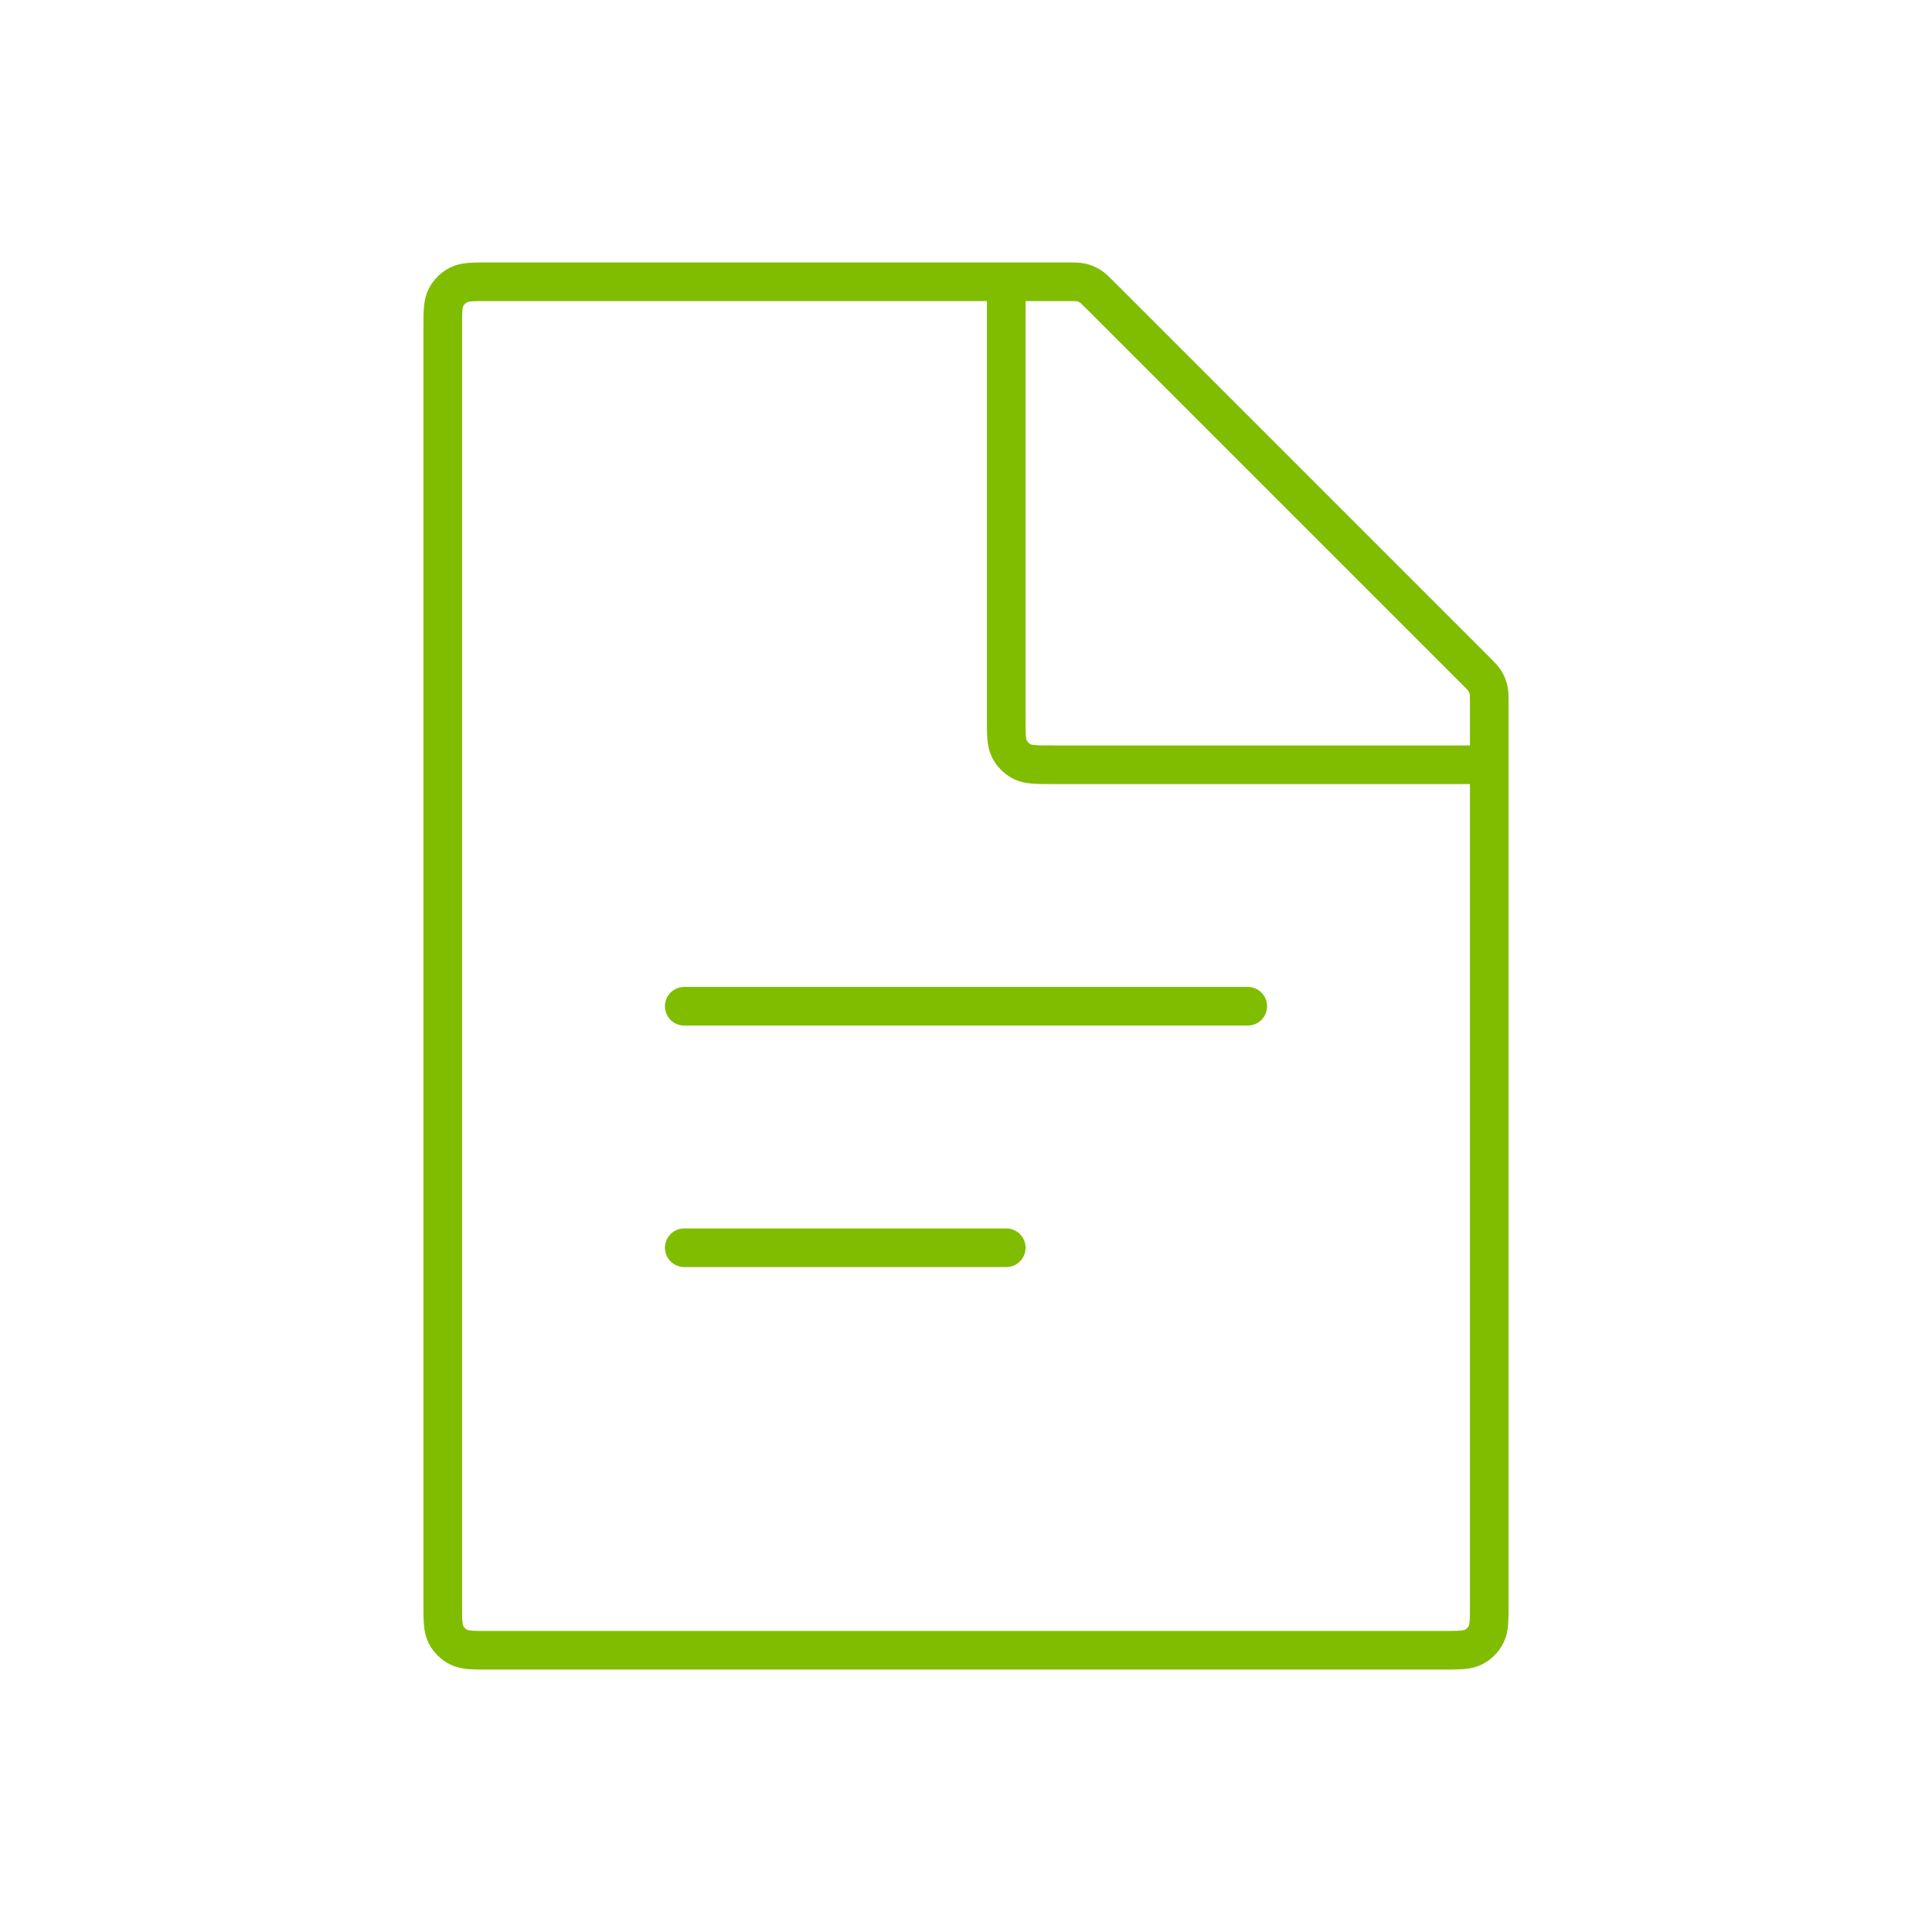
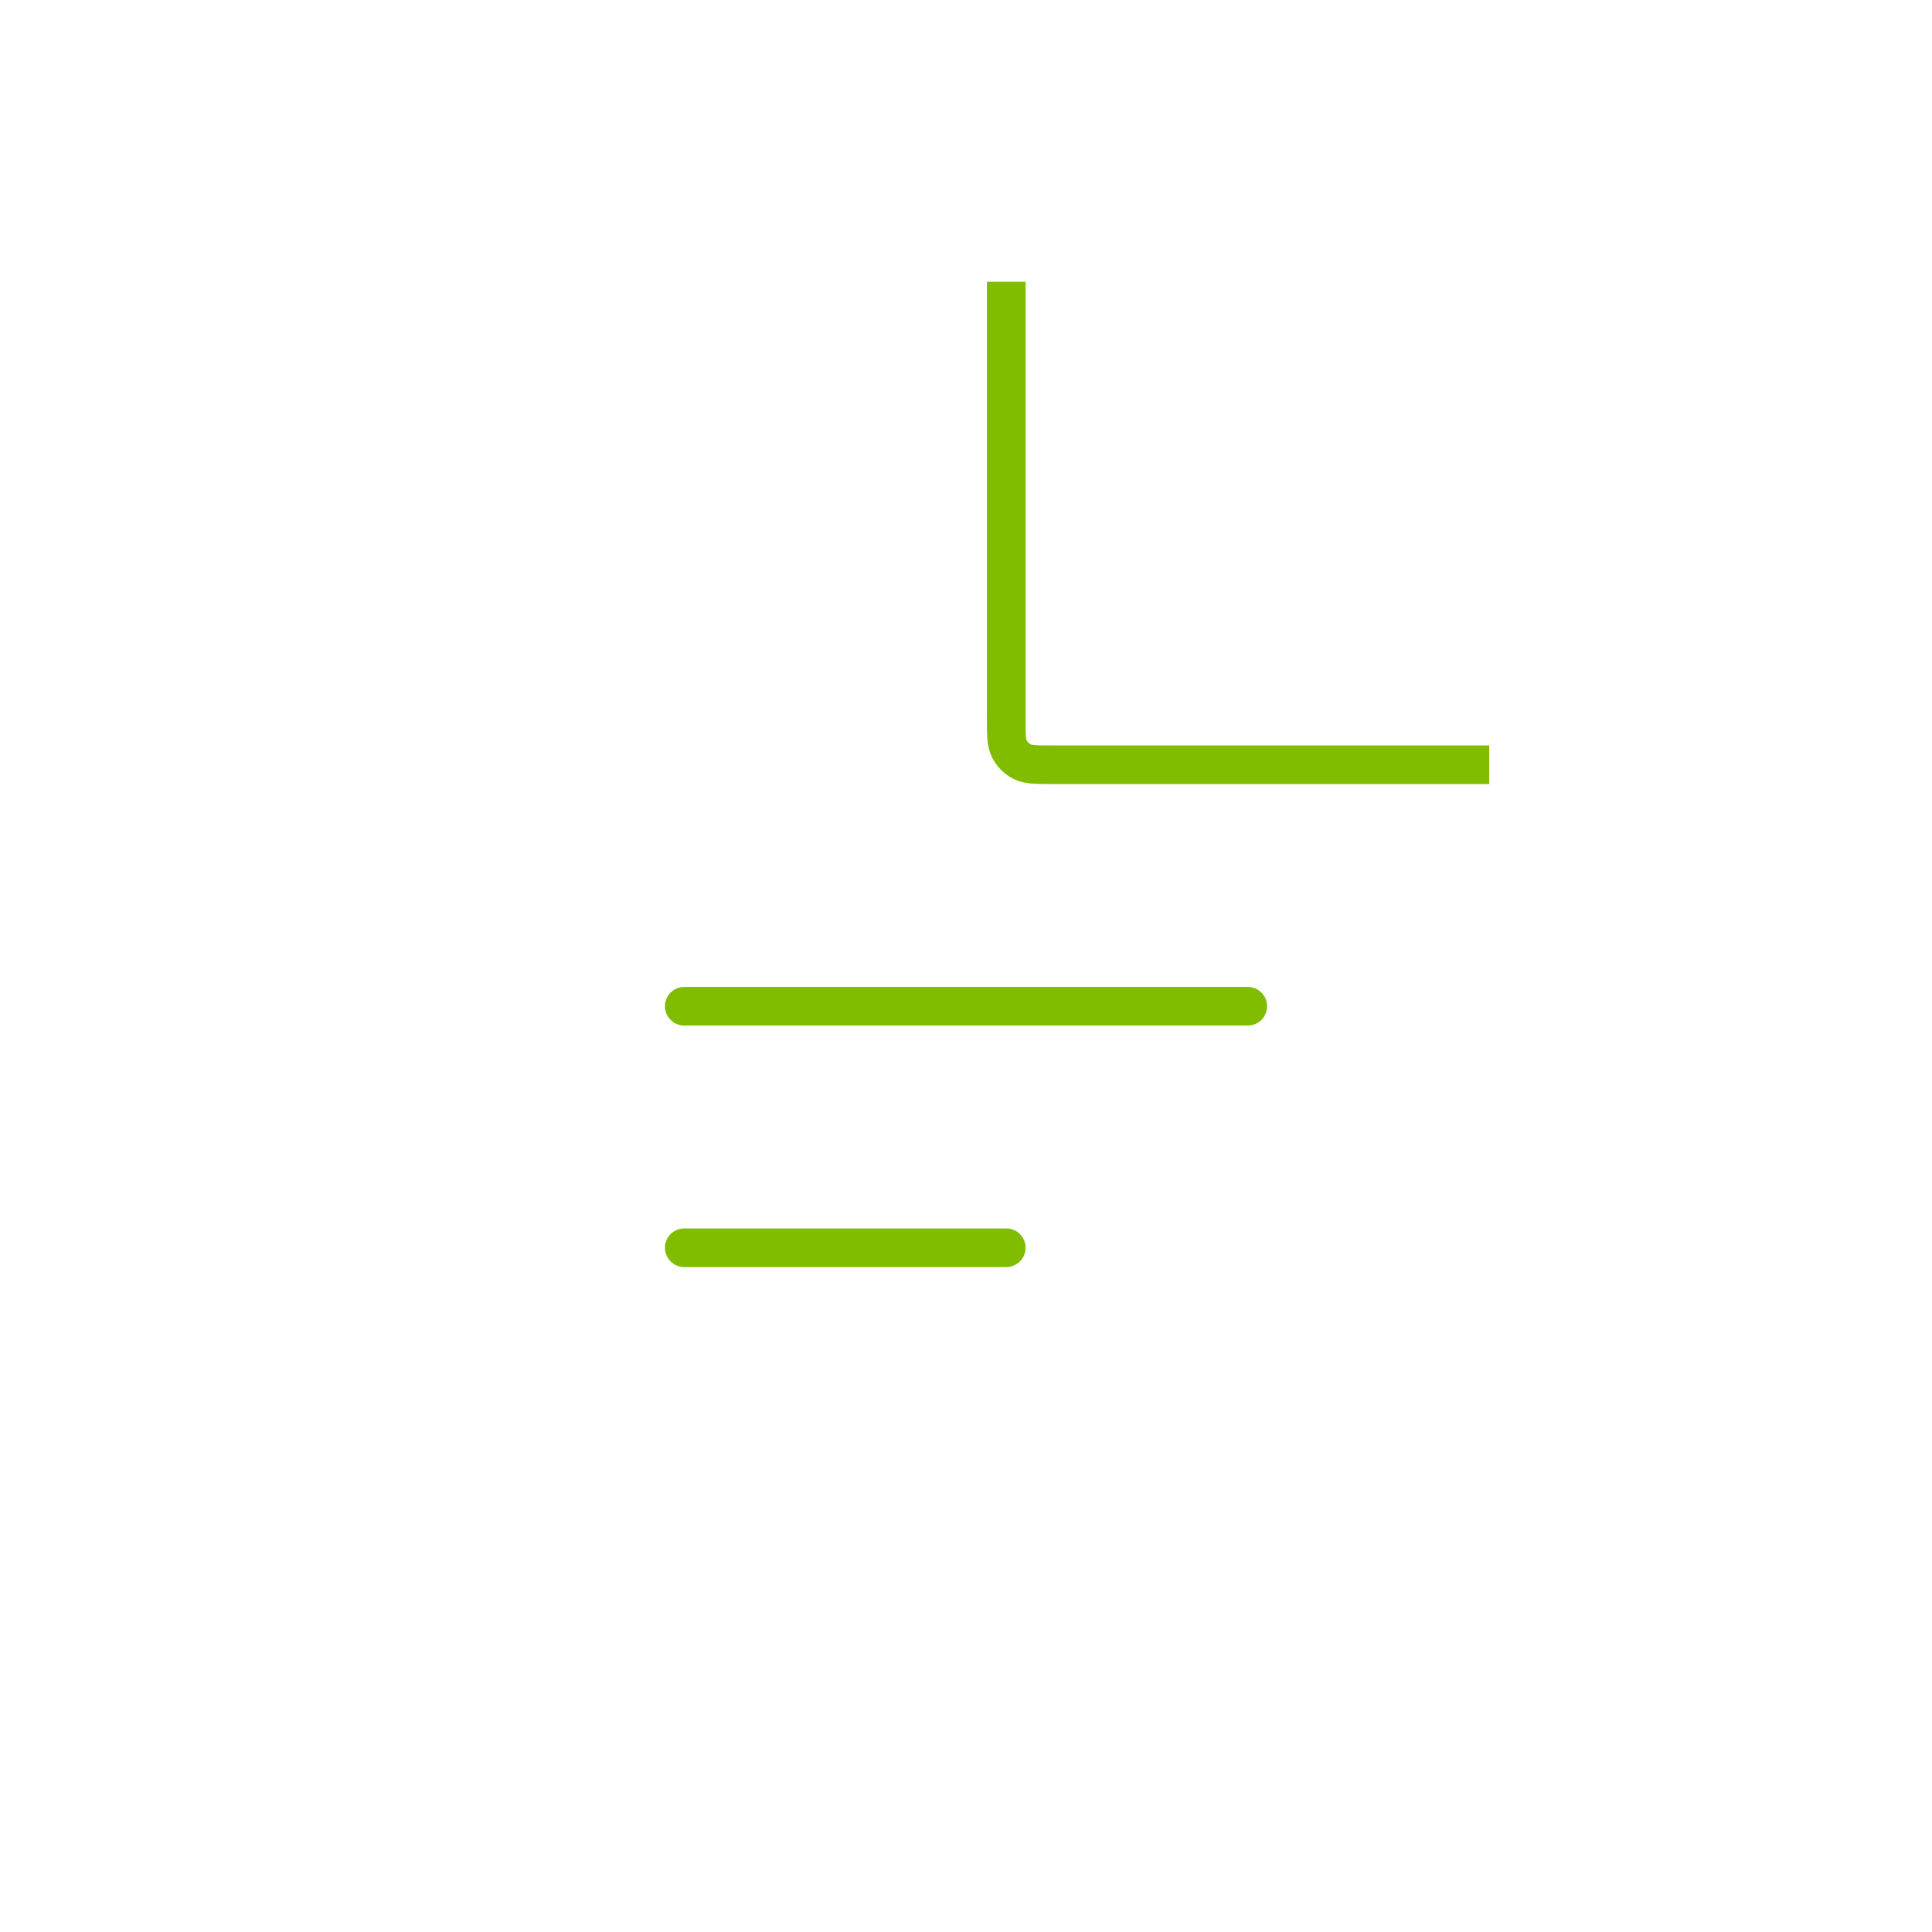
<svg xmlns="http://www.w3.org/2000/svg" width="100" height="100" viewBox="0 0 100 100" fill="none">
  <path d="M35.417 52.083L64.584 52.083" stroke="#80BD01" stroke-width="2" stroke-linecap="round" />
  <path d="M35.417 64.583L52.084 64.583" stroke="#80BD01" stroke-width="2" stroke-linecap="round" />
-   <path d="M22.917 16.983C22.917 16.143 22.917 15.723 23.081 15.402C23.224 15.12 23.454 14.891 23.736 14.747C24.057 14.583 24.477 14.583 25.317 14.583H55.256C55.623 14.583 55.806 14.583 55.979 14.625C56.132 14.662 56.279 14.722 56.413 14.804C56.564 14.897 56.694 15.027 56.953 15.286L76.381 34.714C76.64 34.973 76.77 35.103 76.863 35.254C76.945 35.388 77.005 35.535 77.042 35.688C77.084 35.86 77.084 36.044 77.084 36.411V83.017C77.084 83.857 77.084 84.277 76.92 84.598C76.776 84.88 76.547 85.109 76.265 85.253C75.944 85.417 75.524 85.417 74.684 85.417H25.317C24.477 85.417 24.057 85.417 23.736 85.253C23.454 85.109 23.224 84.88 23.081 84.598C22.917 84.277 22.917 83.857 22.917 83.017V16.983Z" stroke="#80BD01" stroke-width="2" />
  <path d="M52.083 14.583V37.183C52.083 38.023 52.083 38.443 52.246 38.764C52.39 39.047 52.62 39.276 52.902 39.42C53.223 39.583 53.643 39.583 54.483 39.583H77.083" stroke="#80BD01" stroke-width="2" />
</svg>